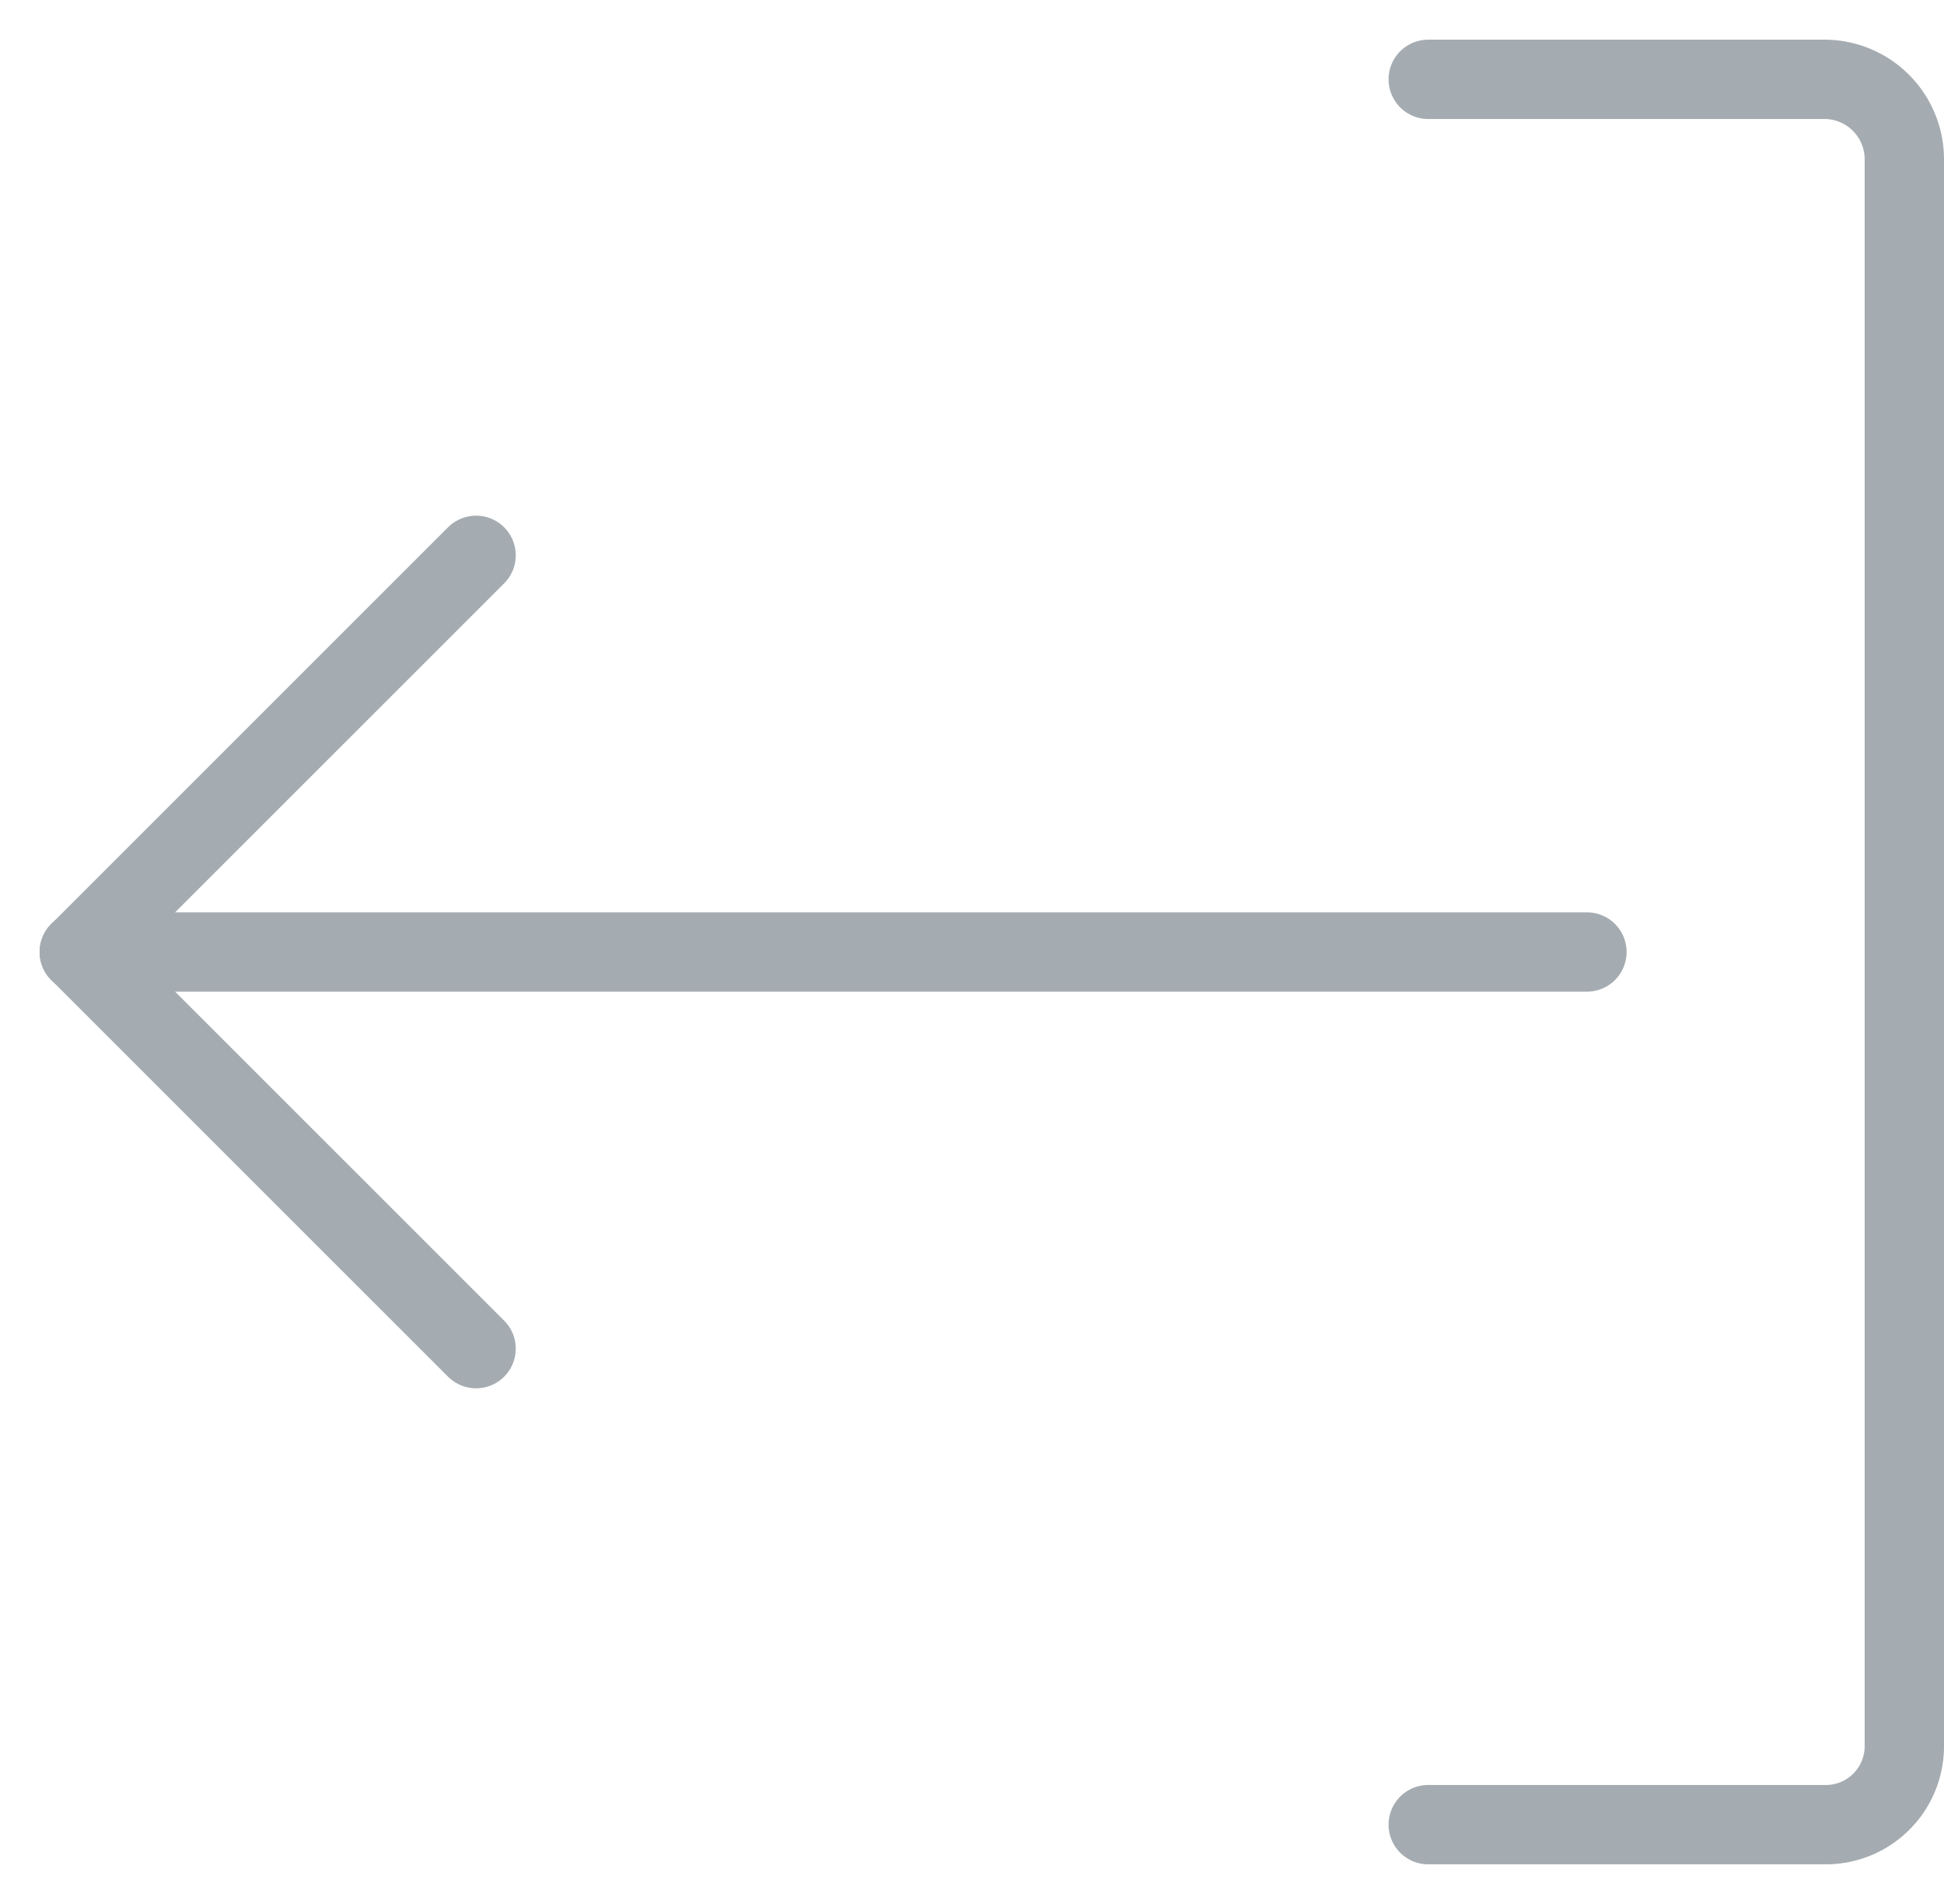
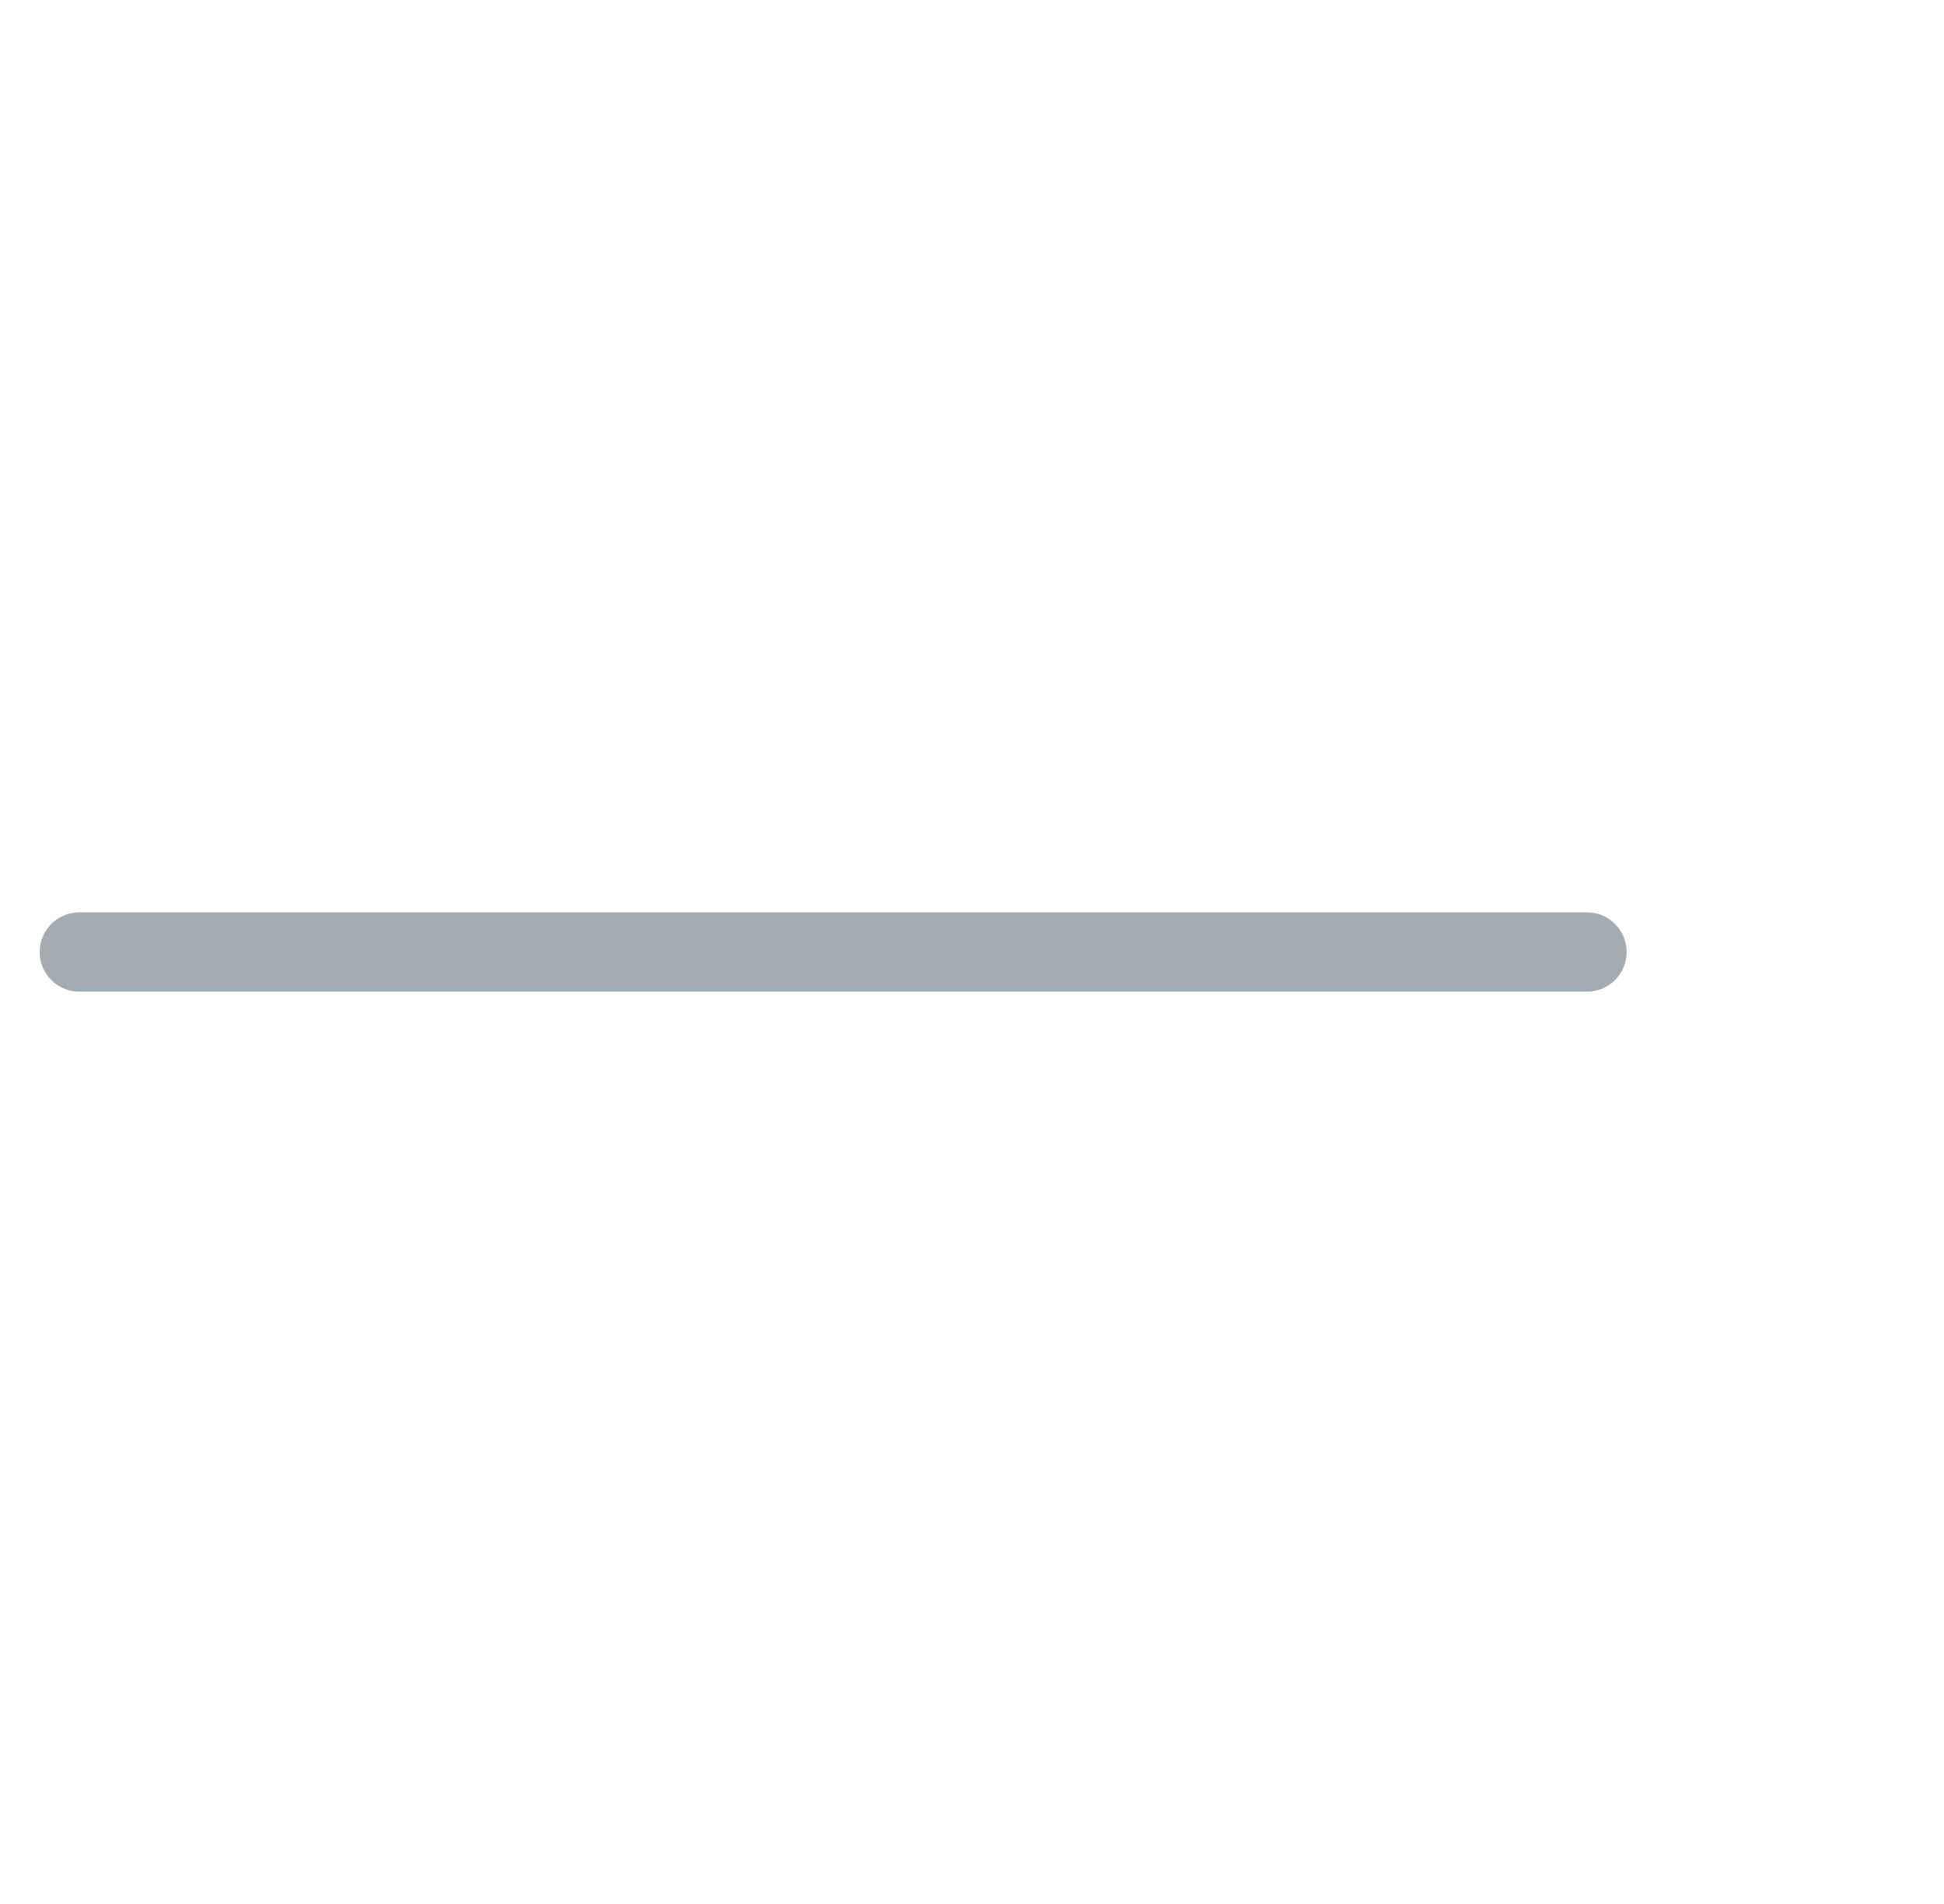
<svg xmlns="http://www.w3.org/2000/svg" height="24" viewBox="0 0 24.5 24" width="24.5">
  <g fill="none">
    <g stroke="#a5acb1" stroke-linecap="round" stroke-linejoin="round">
-       <path d="m6 17-5-5" />
-       <path d="m6 7-5 5" />
-       <path d="m258 289h5a1.008 1.008 0 0 1 1 1v20.022a.989.989 0 0 1 -1 .978h-5" transform="translate(-240 -288)" />
      <path d="m20 12h-19" />
    </g>
-     <path d="m0 0h24v24h-24z" />
  </g>
</svg>